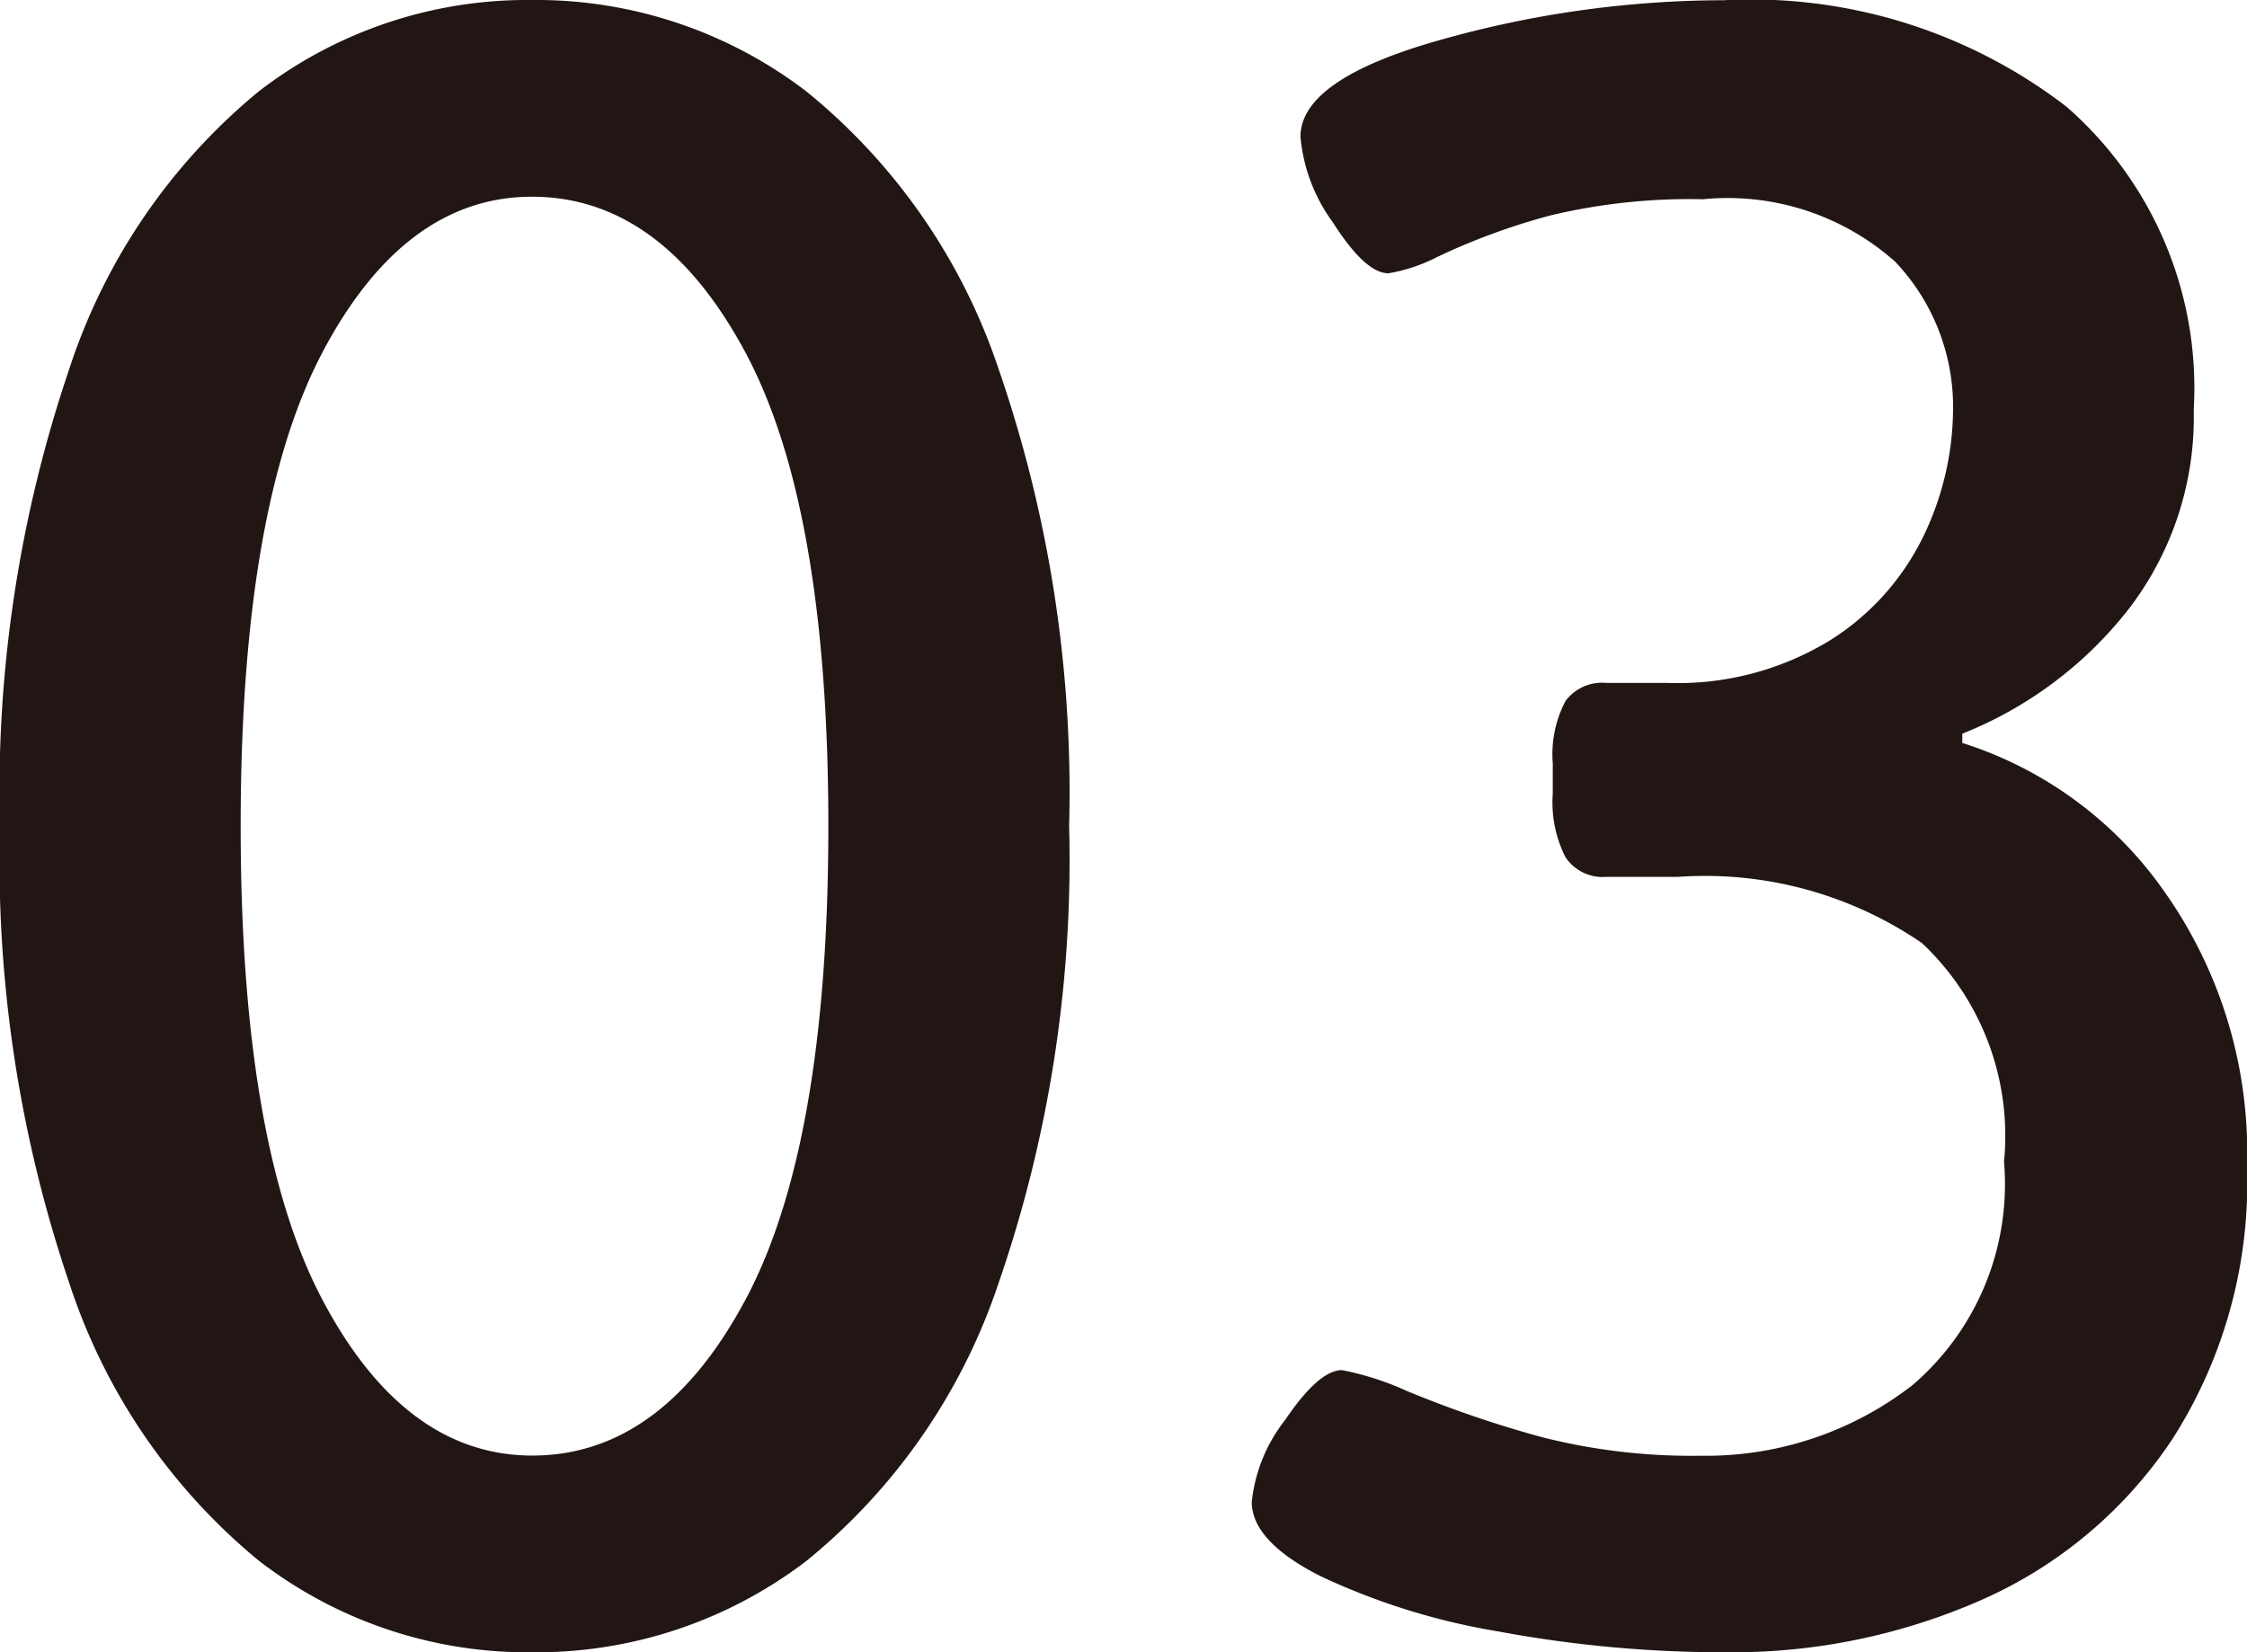
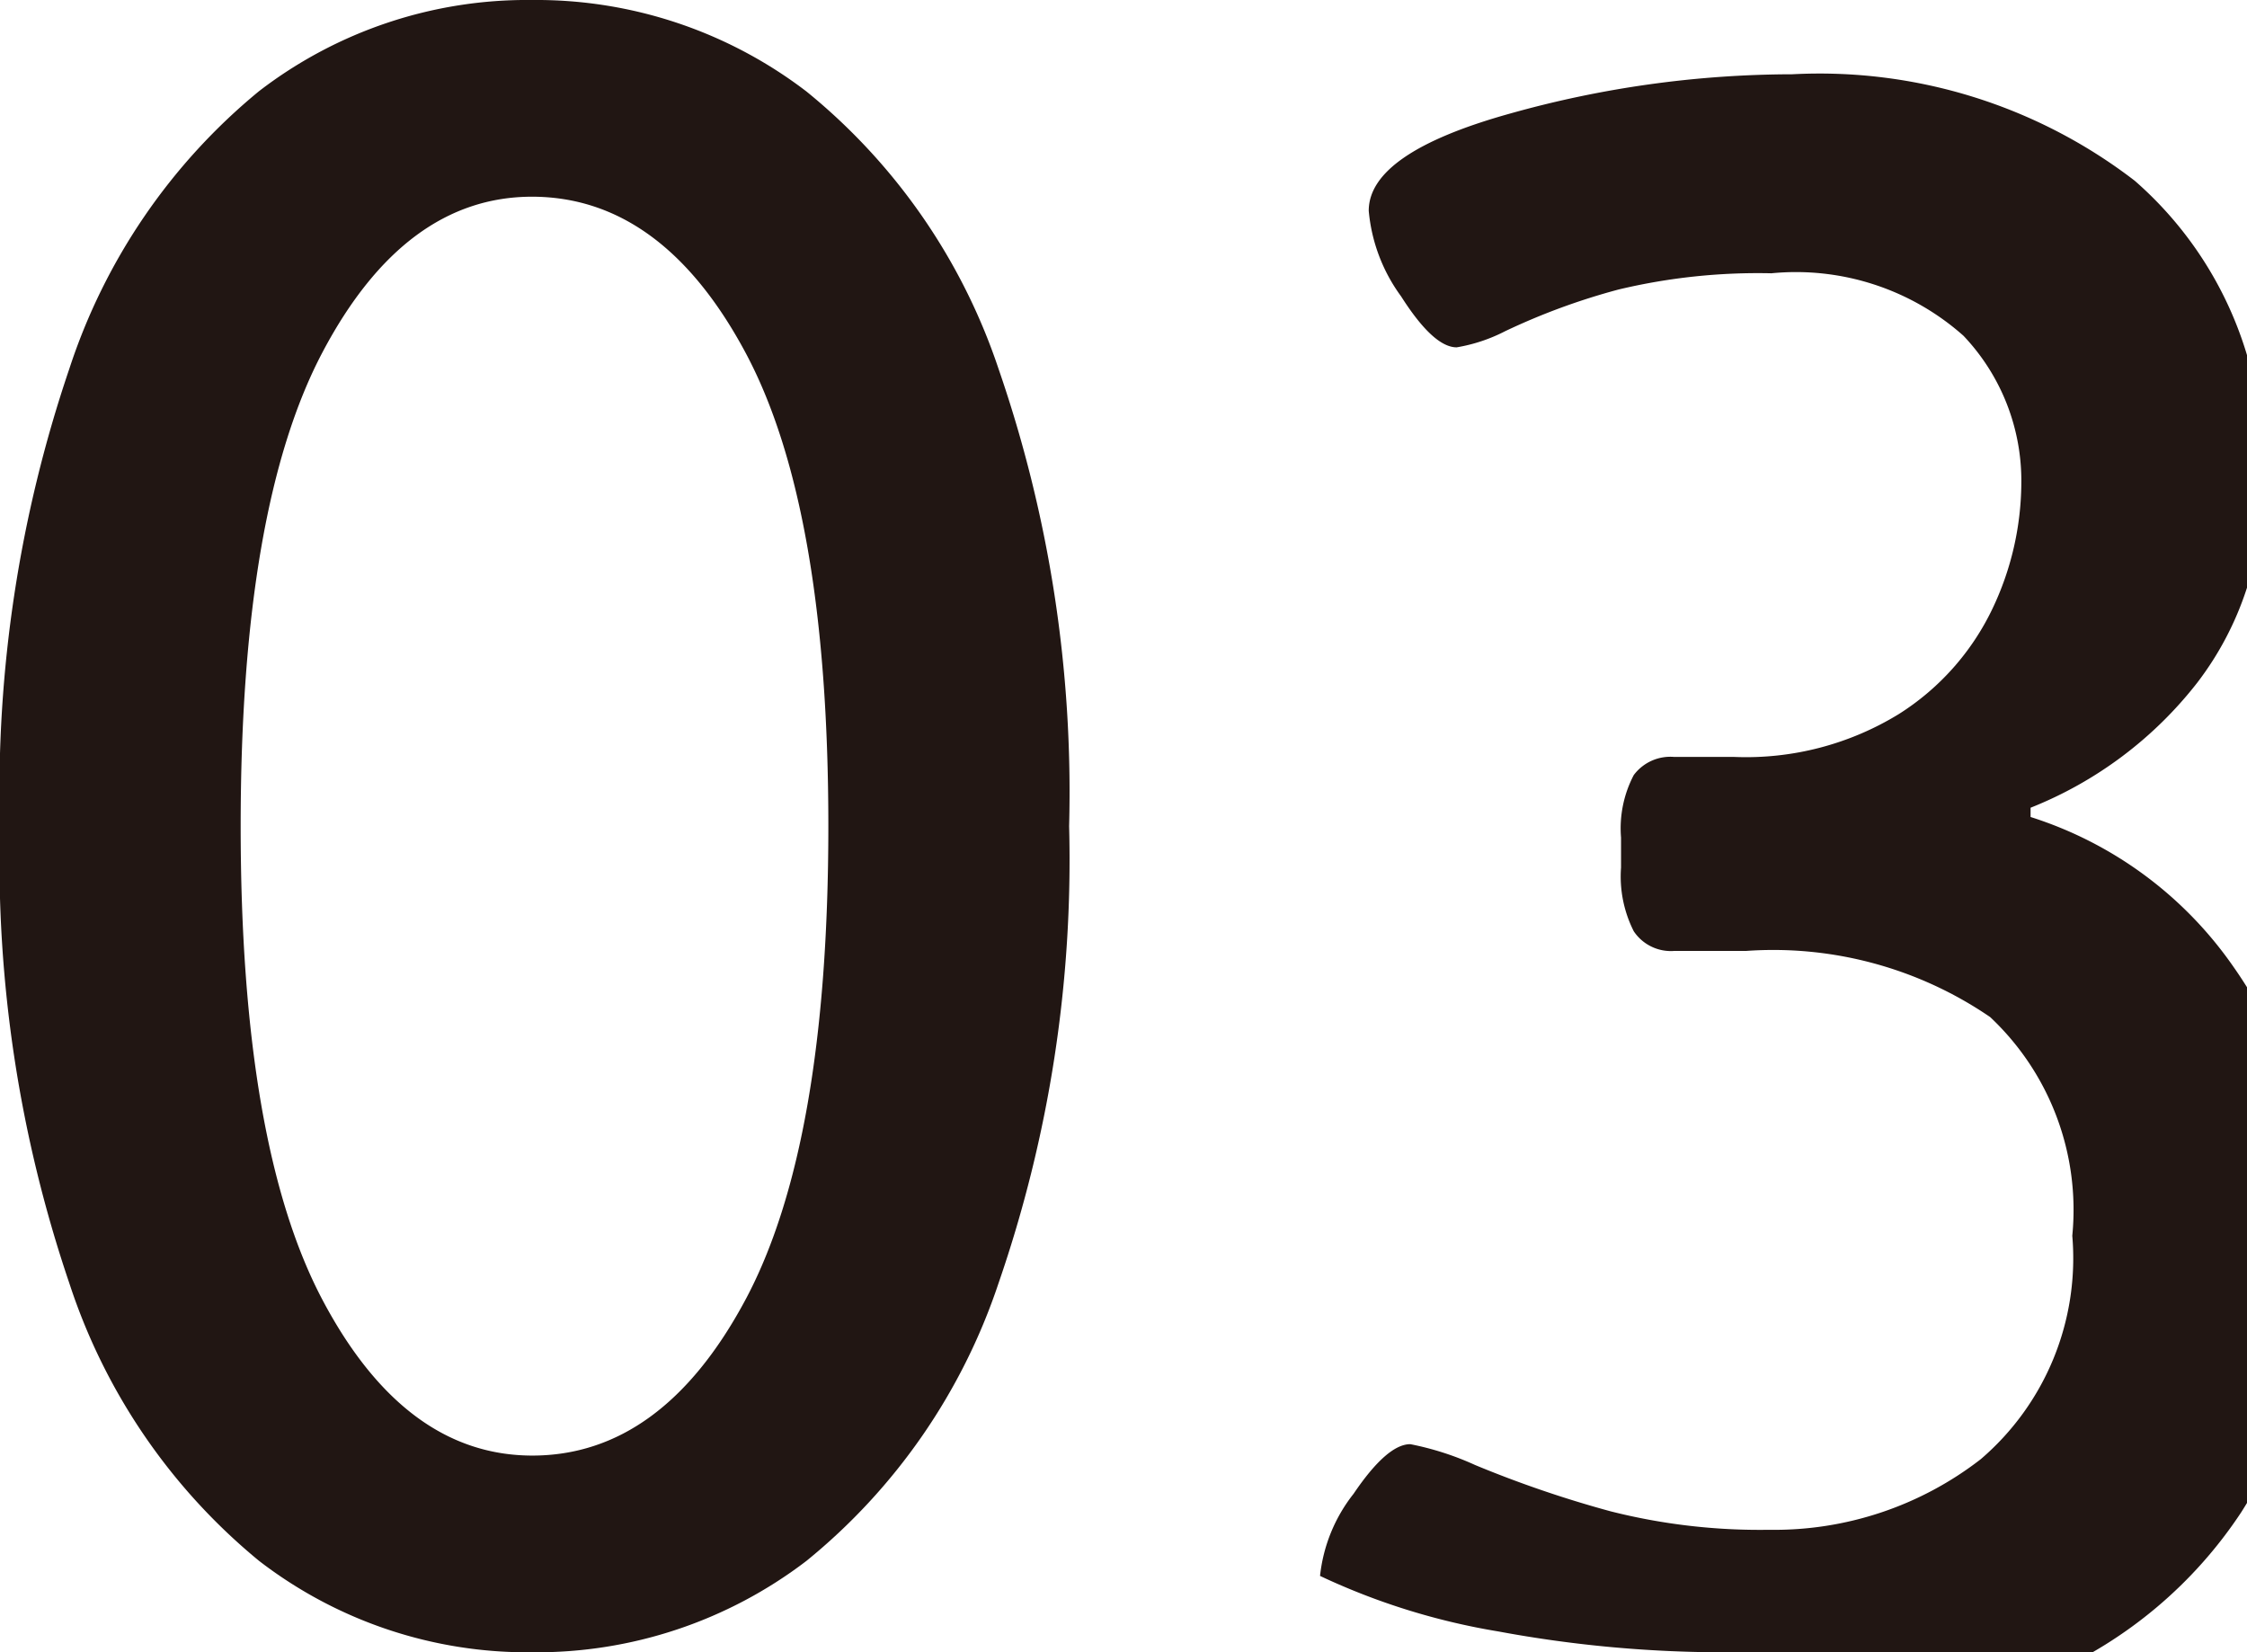
<svg xmlns="http://www.w3.org/2000/svg" width="40.782" height="29.988">
-   <path data-name="パス 46655" d="M9.658 29.988a7.98 7.98 0 01-4.956-1.659 10.9 10.9 0 01-3.444-5.04 23.885 23.885 0 01-1.26-8.295 23.885 23.885 0 011.26-8.3 10.9 10.9 0 013.444-5.04A7.98 7.98 0 019.658 0a8.069 8.069 0 014.977 1.659 10.957 10.957 0 013.488 5.035 23.528 23.528 0 011.281 8.3 23.528 23.528 0 01-1.281 8.295 10.957 10.957 0 01-3.486 5.04 8.069 8.069 0 01-4.979 1.659zm0-3.57q2.352 0 3.864-2.814t1.512-8.61q0-5.8-1.512-8.61T9.658 3.57q-2.31 0-3.8 2.814t-1.49 8.61q0 5.8 1.491 8.61t3.799 2.814zm21.716 3.57a22.414 22.414 0 01-4.179-.378 12.271 12.271 0 01-3.237-1.008q-1.239-.63-1.239-1.344a2.9 2.9 0 01.609-1.491q.609-.9 1.029-.9a5.278 5.278 0 011.176.378 20.358 20.358 0 002.457.84 11.045 11.045 0 002.877.336 6.112 6.112 0 003.843-1.281 4.8 4.8 0 001.662-4.056 4.8 4.8 0 00-1.491-3.969 6.97 6.97 0 00-4.431-1.2h-1.302a.811.811 0 01-.735-.357 2.2 2.2 0 01-.231-1.155v-.546a2.08 2.08 0 01.231-1.134.829.829 0 01.735-.329h1.092a5.3 5.3 0 002.982-.777 4.608 4.608 0 001.7-1.911 5.358 5.358 0 00.525-2.268 3.823 3.823 0 00-1.05-2.688 4.575 4.575 0 00-3.486-1.134 10.9 10.9 0 00-2.772.294 11.972 11.972 0 00-2.058.756 3.008 3.008 0 01-.882.294q-.42 0-1.008-.924a3.088 3.088 0 01-.588-1.554q0-1.05 2.562-1.764a19.011 19.011 0 015.124-.714 9.381 9.381 0 016.216 1.932 6.772 6.772 0 012.31 5.5 5.708 5.708 0 01-1.176 3.612 7.213 7.213 0 01-3.024 2.268v.168a7.086 7.086 0 013.676 2.71 8.2 8.2 0 011.491 4.977 8.635 8.635 0 01-1.344 4.932 8.059 8.059 0 01-3.486 2.94 11.215 11.215 0 01-4.578.945z" fill="#211613" />
+   <path data-name="パス 46655" d="M9.658 29.988a7.98 7.98 0 01-4.956-1.659 10.9 10.9 0 01-3.444-5.04 23.885 23.885 0 01-1.26-8.295 23.885 23.885 0 011.26-8.3 10.9 10.9 0 013.444-5.04A7.98 7.98 0 019.658 0a8.069 8.069 0 014.977 1.659 10.957 10.957 0 013.488 5.035 23.528 23.528 0 011.281 8.3 23.528 23.528 0 01-1.281 8.295 10.957 10.957 0 01-3.486 5.04 8.069 8.069 0 01-4.979 1.659zm0-3.57q2.352 0 3.864-2.814t1.512-8.61q0-5.8-1.512-8.61T9.658 3.57q-2.31 0-3.8 2.814t-1.49 8.61q0 5.8 1.491 8.61t3.799 2.814zm21.716 3.57a22.414 22.414 0 01-4.179-.378 12.271 12.271 0 01-3.237-1.008a2.9 2.9 0 01.609-1.491q.609-.9 1.029-.9a5.278 5.278 0 011.176.378 20.358 20.358 0 002.457.84 11.045 11.045 0 002.877.336 6.112 6.112 0 003.843-1.281 4.8 4.8 0 001.662-4.056 4.8 4.8 0 00-1.491-3.969 6.97 6.97 0 00-4.431-1.2h-1.302a.811.811 0 01-.735-.357 2.2 2.2 0 01-.231-1.155v-.546a2.08 2.08 0 01.231-1.134.829.829 0 01.735-.329h1.092a5.3 5.3 0 002.982-.777 4.608 4.608 0 001.7-1.911 5.358 5.358 0 00.525-2.268 3.823 3.823 0 00-1.05-2.688 4.575 4.575 0 00-3.486-1.134 10.9 10.9 0 00-2.772.294 11.972 11.972 0 00-2.058.756 3.008 3.008 0 01-.882.294q-.42 0-1.008-.924a3.088 3.088 0 01-.588-1.554q0-1.05 2.562-1.764a19.011 19.011 0 015.124-.714 9.381 9.381 0 016.216 1.932 6.772 6.772 0 012.31 5.5 5.708 5.708 0 01-1.176 3.612 7.213 7.213 0 01-3.024 2.268v.168a7.086 7.086 0 013.676 2.71 8.2 8.2 0 011.491 4.977 8.635 8.635 0 01-1.344 4.932 8.059 8.059 0 01-3.486 2.94 11.215 11.215 0 01-4.578.945z" fill="#211613" />
</svg>